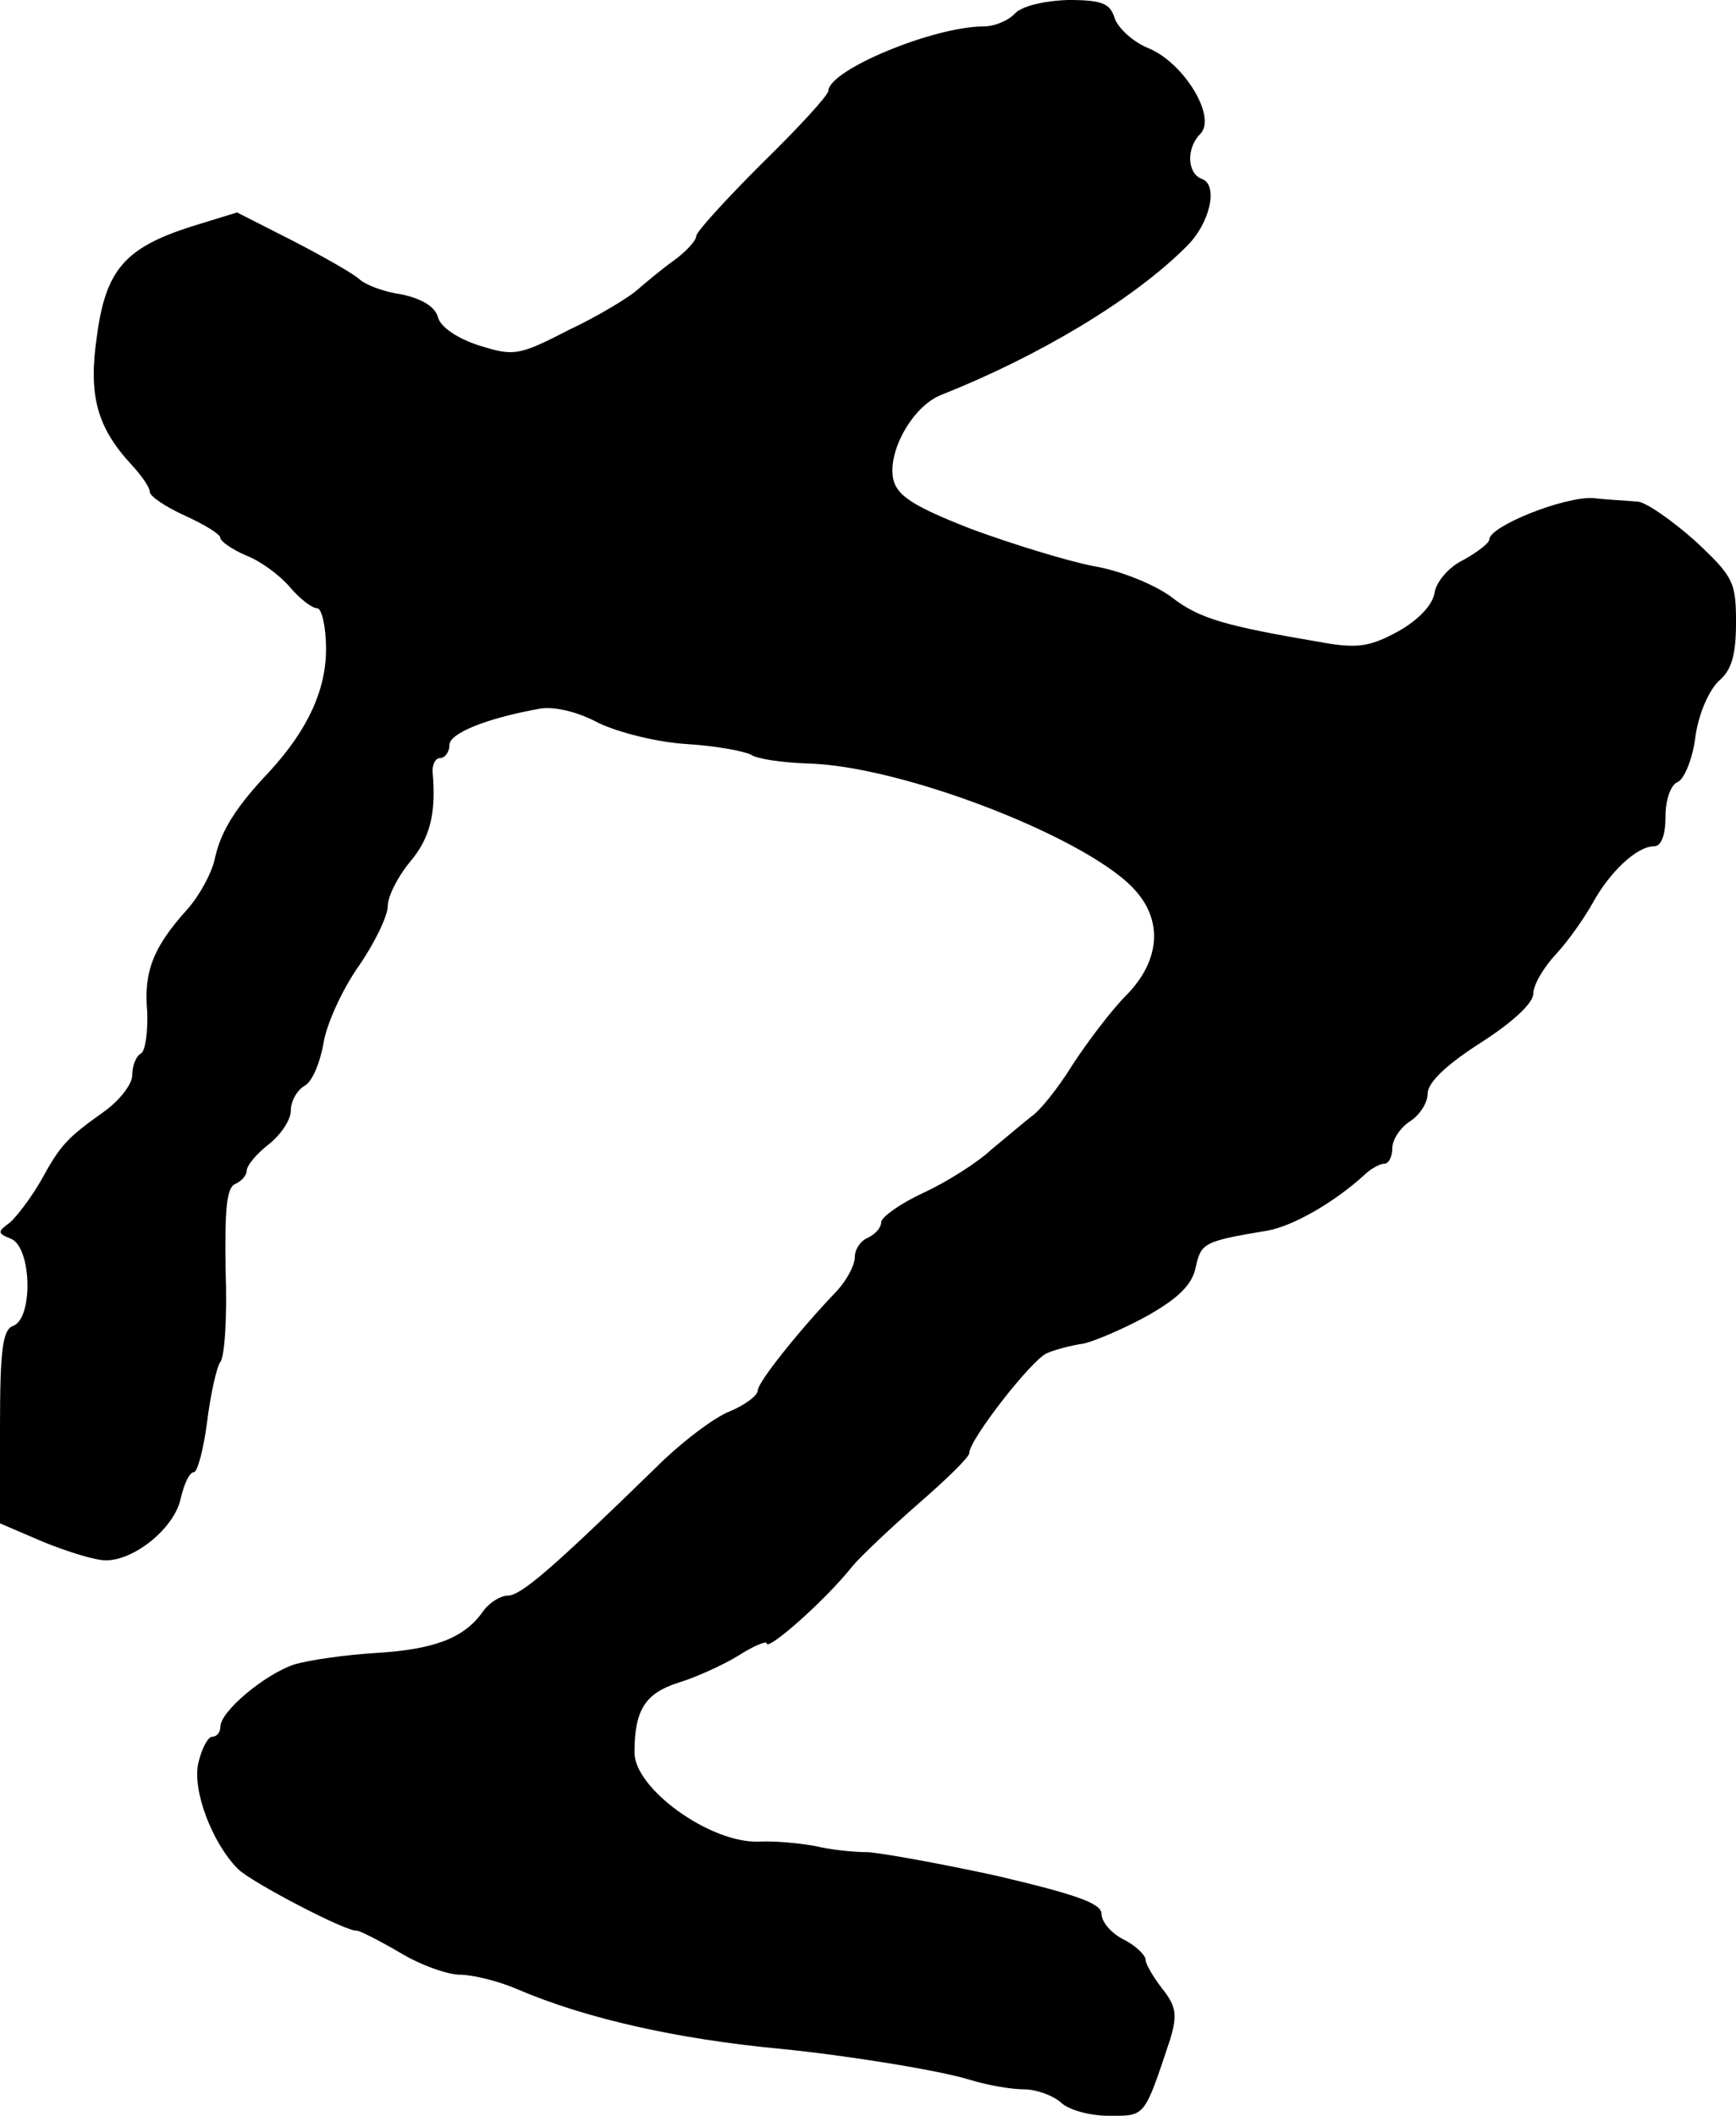
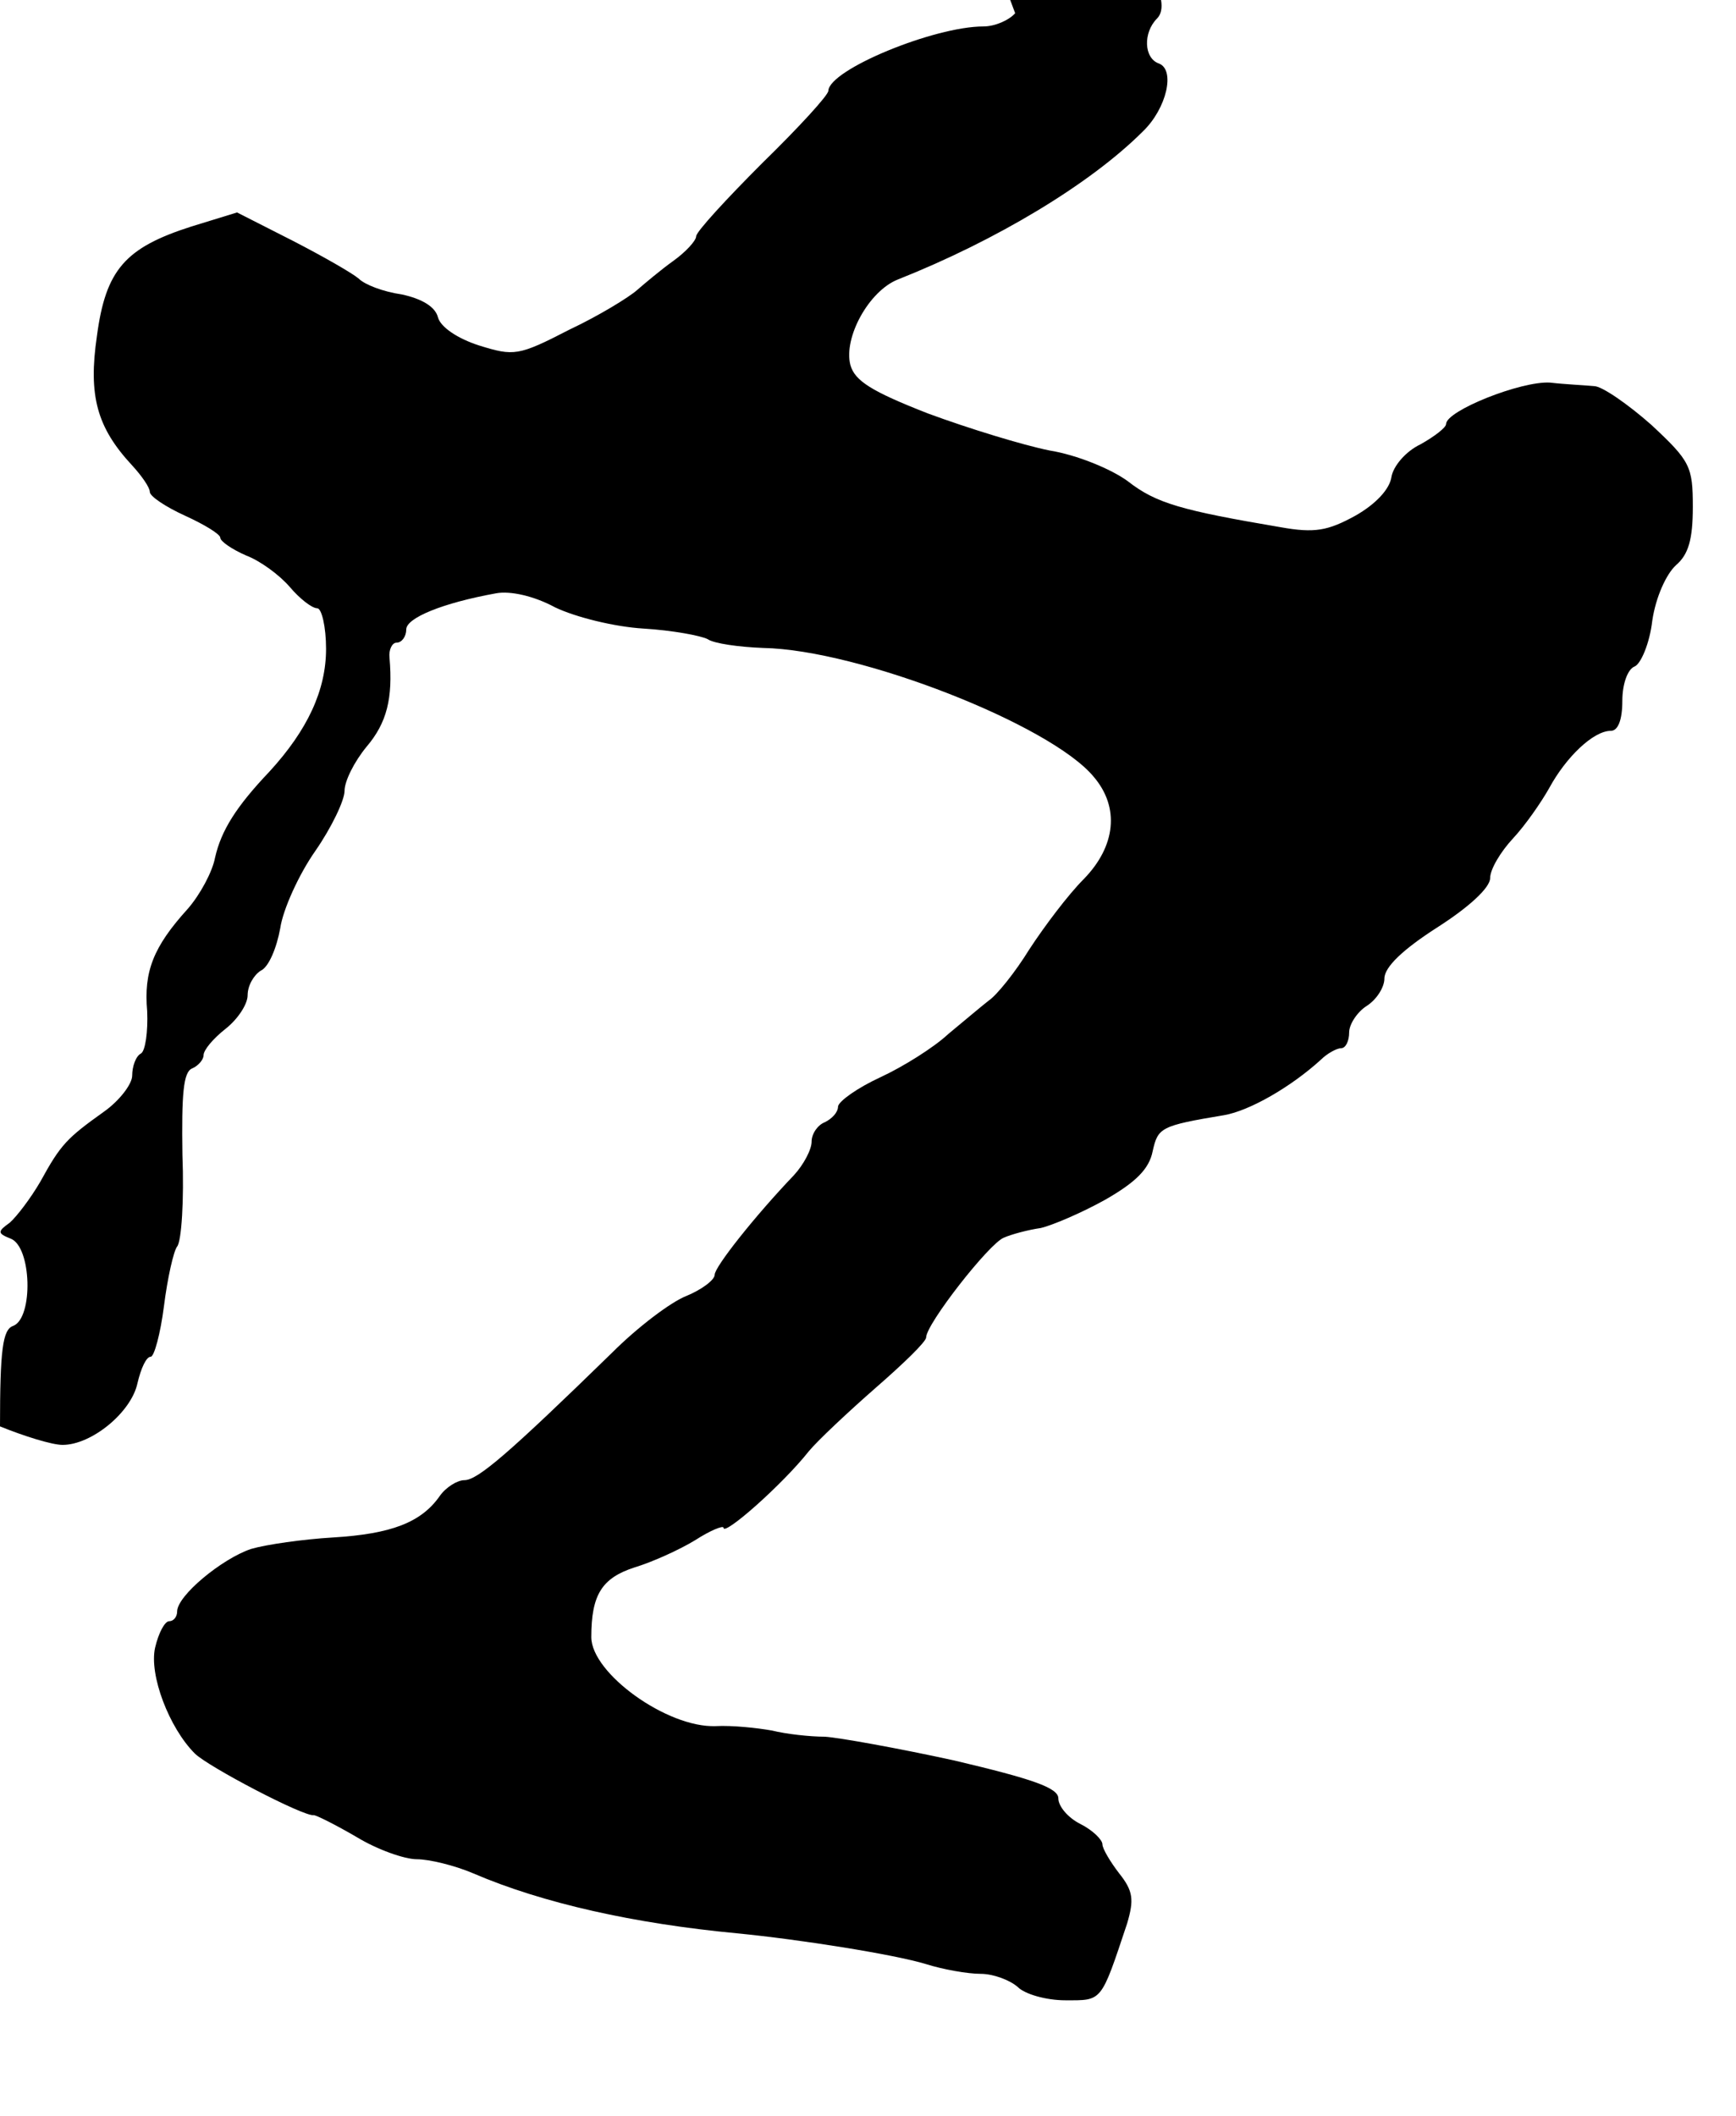
<svg xmlns="http://www.w3.org/2000/svg" version="1.0" width="197pt" height="240pt" viewBox="0 0 197 240" preserveAspectRatio="xMidYMid meet">
  <g transform="translate(0,240) scale(0.1,-0.1)" fill="#000000" stroke="none">
-     <path d="M1152 2385 c-7 -8 -23 -15 -36 -15 -56 0 -175 -49 -176 -73 0 -5 -34 -42 -75 -82 -41 -41 -75 -78 -75 -83 0 -5 -12 -18 -26 -28 -14 -10 -33 -26 -41 -33 -9 -8 -43 -29 -77 -45 -58 -30 -63 -30 -102 -18 -25 8 -44 21 -47 32 -3 12 -18 21 -41 26 -21 3 -42 11 -49 18 -7 6 -40 25 -75 43 l-63 32 -52 -16 c-75 -24 -97 -49 -107 -124 -10 -68 0 -104 40 -147 11 -12 20 -25 20 -30 0 -5 18 -17 40 -27 22 -10 40 -21 40 -25 0 -4 13 -13 29 -20 16 -6 38 -22 50 -36 11 -13 25 -24 31 -24 5 0 10 -21 10 -46 0 -47 -21 -92 -64 -139 -38 -40 -55 -67 -62 -98 -3 -16 -17 -42 -31 -58 -39 -43 -50 -71 -46 -116 1 -23 -2 -45 -7 -48 -6 -3 -10 -15 -10 -25 0 -10 -15 -29 -32 -41 -42 -30 -49 -37 -72 -79 -11 -19 -27 -40 -35 -47 -14 -10 -14 -12 1 -18 24 -9 26 -90 3 -99 -12 -4 -15 -27 -15 -114 l0 -110 49 -21 c27 -11 59 -21 71 -21 33 0 78 37 85 70 4 17 10 30 15 30 4 0 11 26 15 57 4 32 11 63 15 68 5 6 8 53 6 104 -1 69 1 94 11 98 7 3 13 10 13 15 0 6 11 19 25 30 14 11 25 28 25 38 0 11 7 23 15 28 9 4 18 26 22 48 3 21 21 61 40 88 18 26 33 57 33 68 0 11 11 33 25 50 23 27 30 55 26 101 -1 9 3 17 8 17 6 0 11 7 11 15 0 13 41 30 102 41 16 3 43 -3 67 -16 23 -11 67 -22 100 -24 33 -2 65 -8 73 -12 7 -5 36 -9 63 -10 109 -2 326 -87 375 -146 30 -35 25 -79 -11 -116 -18 -18 -45 -54 -62 -80 -16 -26 -37 -52 -46 -58 -9 -7 -29 -24 -46 -38 -16 -15 -51 -37 -77 -49 -26 -12 -47 -27 -48 -33 0 -7 -7 -14 -15 -18 -8 -3 -15 -13 -15 -22 0 -9 -9 -26 -20 -38 -44 -46 -90 -104 -90 -113 0 -6 -15 -17 -32 -24 -18 -7 -56 -36 -84 -64 -118 -115 -153 -145 -168 -145 -8 0 -21 -8 -28 -18 -21 -30 -55 -43 -121 -47 -34 -2 -76 -8 -93 -13 -33 -11 -84 -53 -84 -71 0 -6 -4 -11 -9 -11 -5 0 -12 -13 -16 -30 -7 -31 16 -91 45 -120 15 -15 124 -72 135 -70 3 0 25 -11 49 -25 23 -14 54 -25 68 -25 14 0 43 -7 64 -16 79 -34 183 -57 299 -68 72 -7 179 -24 215 -35 19 -6 47 -11 62 -11 14 0 33 -7 42 -15 8 -8 32 -15 54 -15 42 0 40 -3 70 87 8 27 7 37 -9 57 -10 13 -19 28 -19 33 0 5 -11 16 -25 23 -14 7 -25 20 -25 29 0 12 -29 22 -118 43 -64 14 -131 26 -147 27 -17 0 -44 3 -60 7 -17 3 -45 6 -64 5 -55 -2 -141 60 -141 101 0 48 12 67 49 79 20 6 51 20 69 31 17 11 32 17 32 14 0 -10 67 49 97 87 10 12 44 44 76 72 31 27 57 52 57 57 0 15 71 106 88 113 9 4 28 9 42 11 13 3 46 17 73 32 35 20 50 35 54 55 6 27 9 29 81 41 29 5 76 32 110 63 7 7 18 13 23 13 5 0 9 8 9 18 0 9 9 23 20 30 11 7 20 21 20 31 0 13 21 33 60 58 36 23 60 45 60 56 0 10 12 30 26 45 14 15 32 41 41 57 19 35 50 65 70 65 8 0 13 12 13 34 0 19 6 36 14 39 7 3 17 26 20 52 4 27 16 53 27 63 14 12 19 29 19 66 0 46 -3 52 -47 93 -26 23 -56 44 -65 44 -10 1 -33 2 -50 4 -33 2 -118 -32 -118 -47 0 -4 -13 -14 -29 -23 -17 -8 -31 -25 -33 -37 -2 -14 -18 -31 -41 -44 -31 -17 -46 -20 -85 -13 -112 19 -141 27 -173 52 -19 14 -58 30 -89 35 -30 6 -92 25 -138 42 -64 25 -83 37 -88 55 -8 31 21 84 54 97 111 44 218 108 278 168 27 26 37 70 18 77 -17 6 -18 35 -2 51 19 19 -18 80 -58 97 -18 7 -35 23 -39 34 -5 17 -14 21 -53 21 -28 -1 -52 -7 -60 -15z" />
+     <path d="M1152 2385 c-7 -8 -23 -15 -36 -15 -56 0 -175 -49 -176 -73 0 -5 -34 -42 -75 -82 -41 -41 -75 -78 -75 -83 0 -5 -12 -18 -26 -28 -14 -10 -33 -26 -41 -33 -9 -8 -43 -29 -77 -45 -58 -30 -63 -30 -102 -18 -25 8 -44 21 -47 32 -3 12 -18 21 -41 26 -21 3 -42 11 -49 18 -7 6 -40 25 -75 43 l-63 32 -52 -16 c-75 -24 -97 -49 -107 -124 -10 -68 0 -104 40 -147 11 -12 20 -25 20 -30 0 -5 18 -17 40 -27 22 -10 40 -21 40 -25 0 -4 13 -13 29 -20 16 -6 38 -22 50 -36 11 -13 25 -24 31 -24 5 0 10 -21 10 -46 0 -47 -21 -92 -64 -139 -38 -40 -55 -67 -62 -98 -3 -16 -17 -42 -31 -58 -39 -43 -50 -71 -46 -116 1 -23 -2 -45 -7 -48 -6 -3 -10 -15 -10 -25 0 -10 -15 -29 -32 -41 -42 -30 -49 -37 -72 -79 -11 -19 -27 -40 -35 -47 -14 -10 -14 -12 1 -18 24 -9 26 -90 3 -99 -12 -4 -15 -27 -15 -114 c27 -11 59 -21 71 -21 33 0 78 37 85 70 4 17 10 30 15 30 4 0 11 26 15 57 4 32 11 63 15 68 5 6 8 53 6 104 -1 69 1 94 11 98 7 3 13 10 13 15 0 6 11 19 25 30 14 11 25 28 25 38 0 11 7 23 15 28 9 4 18 26 22 48 3 21 21 61 40 88 18 26 33 57 33 68 0 11 11 33 25 50 23 27 30 55 26 101 -1 9 3 17 8 17 6 0 11 7 11 15 0 13 41 30 102 41 16 3 43 -3 67 -16 23 -11 67 -22 100 -24 33 -2 65 -8 73 -12 7 -5 36 -9 63 -10 109 -2 326 -87 375 -146 30 -35 25 -79 -11 -116 -18 -18 -45 -54 -62 -80 -16 -26 -37 -52 -46 -58 -9 -7 -29 -24 -46 -38 -16 -15 -51 -37 -77 -49 -26 -12 -47 -27 -48 -33 0 -7 -7 -14 -15 -18 -8 -3 -15 -13 -15 -22 0 -9 -9 -26 -20 -38 -44 -46 -90 -104 -90 -113 0 -6 -15 -17 -32 -24 -18 -7 -56 -36 -84 -64 -118 -115 -153 -145 -168 -145 -8 0 -21 -8 -28 -18 -21 -30 -55 -43 -121 -47 -34 -2 -76 -8 -93 -13 -33 -11 -84 -53 -84 -71 0 -6 -4 -11 -9 -11 -5 0 -12 -13 -16 -30 -7 -31 16 -91 45 -120 15 -15 124 -72 135 -70 3 0 25 -11 49 -25 23 -14 54 -25 68 -25 14 0 43 -7 64 -16 79 -34 183 -57 299 -68 72 -7 179 -24 215 -35 19 -6 47 -11 62 -11 14 0 33 -7 42 -15 8 -8 32 -15 54 -15 42 0 40 -3 70 87 8 27 7 37 -9 57 -10 13 -19 28 -19 33 0 5 -11 16 -25 23 -14 7 -25 20 -25 29 0 12 -29 22 -118 43 -64 14 -131 26 -147 27 -17 0 -44 3 -60 7 -17 3 -45 6 -64 5 -55 -2 -141 60 -141 101 0 48 12 67 49 79 20 6 51 20 69 31 17 11 32 17 32 14 0 -10 67 49 97 87 10 12 44 44 76 72 31 27 57 52 57 57 0 15 71 106 88 113 9 4 28 9 42 11 13 3 46 17 73 32 35 20 50 35 54 55 6 27 9 29 81 41 29 5 76 32 110 63 7 7 18 13 23 13 5 0 9 8 9 18 0 9 9 23 20 30 11 7 20 21 20 31 0 13 21 33 60 58 36 23 60 45 60 56 0 10 12 30 26 45 14 15 32 41 41 57 19 35 50 65 70 65 8 0 13 12 13 34 0 19 6 36 14 39 7 3 17 26 20 52 4 27 16 53 27 63 14 12 19 29 19 66 0 46 -3 52 -47 93 -26 23 -56 44 -65 44 -10 1 -33 2 -50 4 -33 2 -118 -32 -118 -47 0 -4 -13 -14 -29 -23 -17 -8 -31 -25 -33 -37 -2 -14 -18 -31 -41 -44 -31 -17 -46 -20 -85 -13 -112 19 -141 27 -173 52 -19 14 -58 30 -89 35 -30 6 -92 25 -138 42 -64 25 -83 37 -88 55 -8 31 21 84 54 97 111 44 218 108 278 168 27 26 37 70 18 77 -17 6 -18 35 -2 51 19 19 -18 80 -58 97 -18 7 -35 23 -39 34 -5 17 -14 21 -53 21 -28 -1 -52 -7 -60 -15z" />
  </g>
</svg>